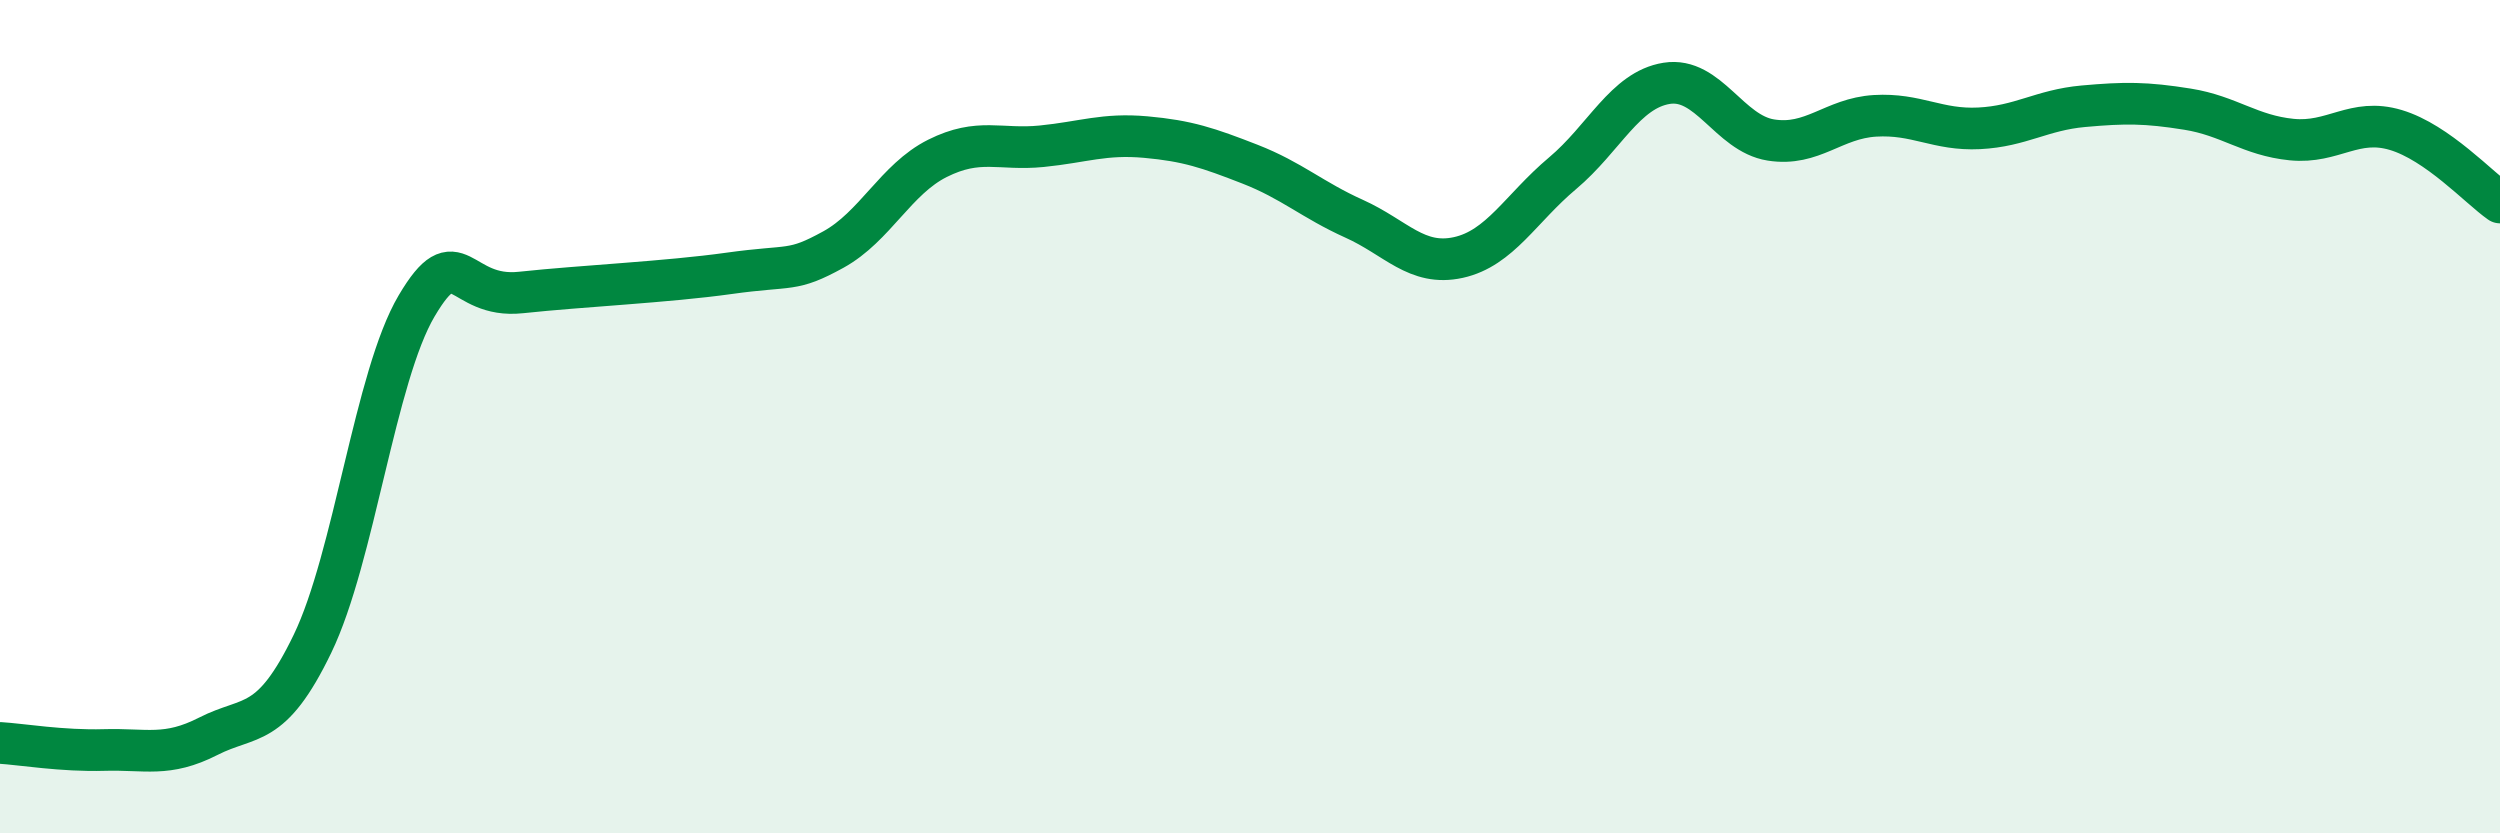
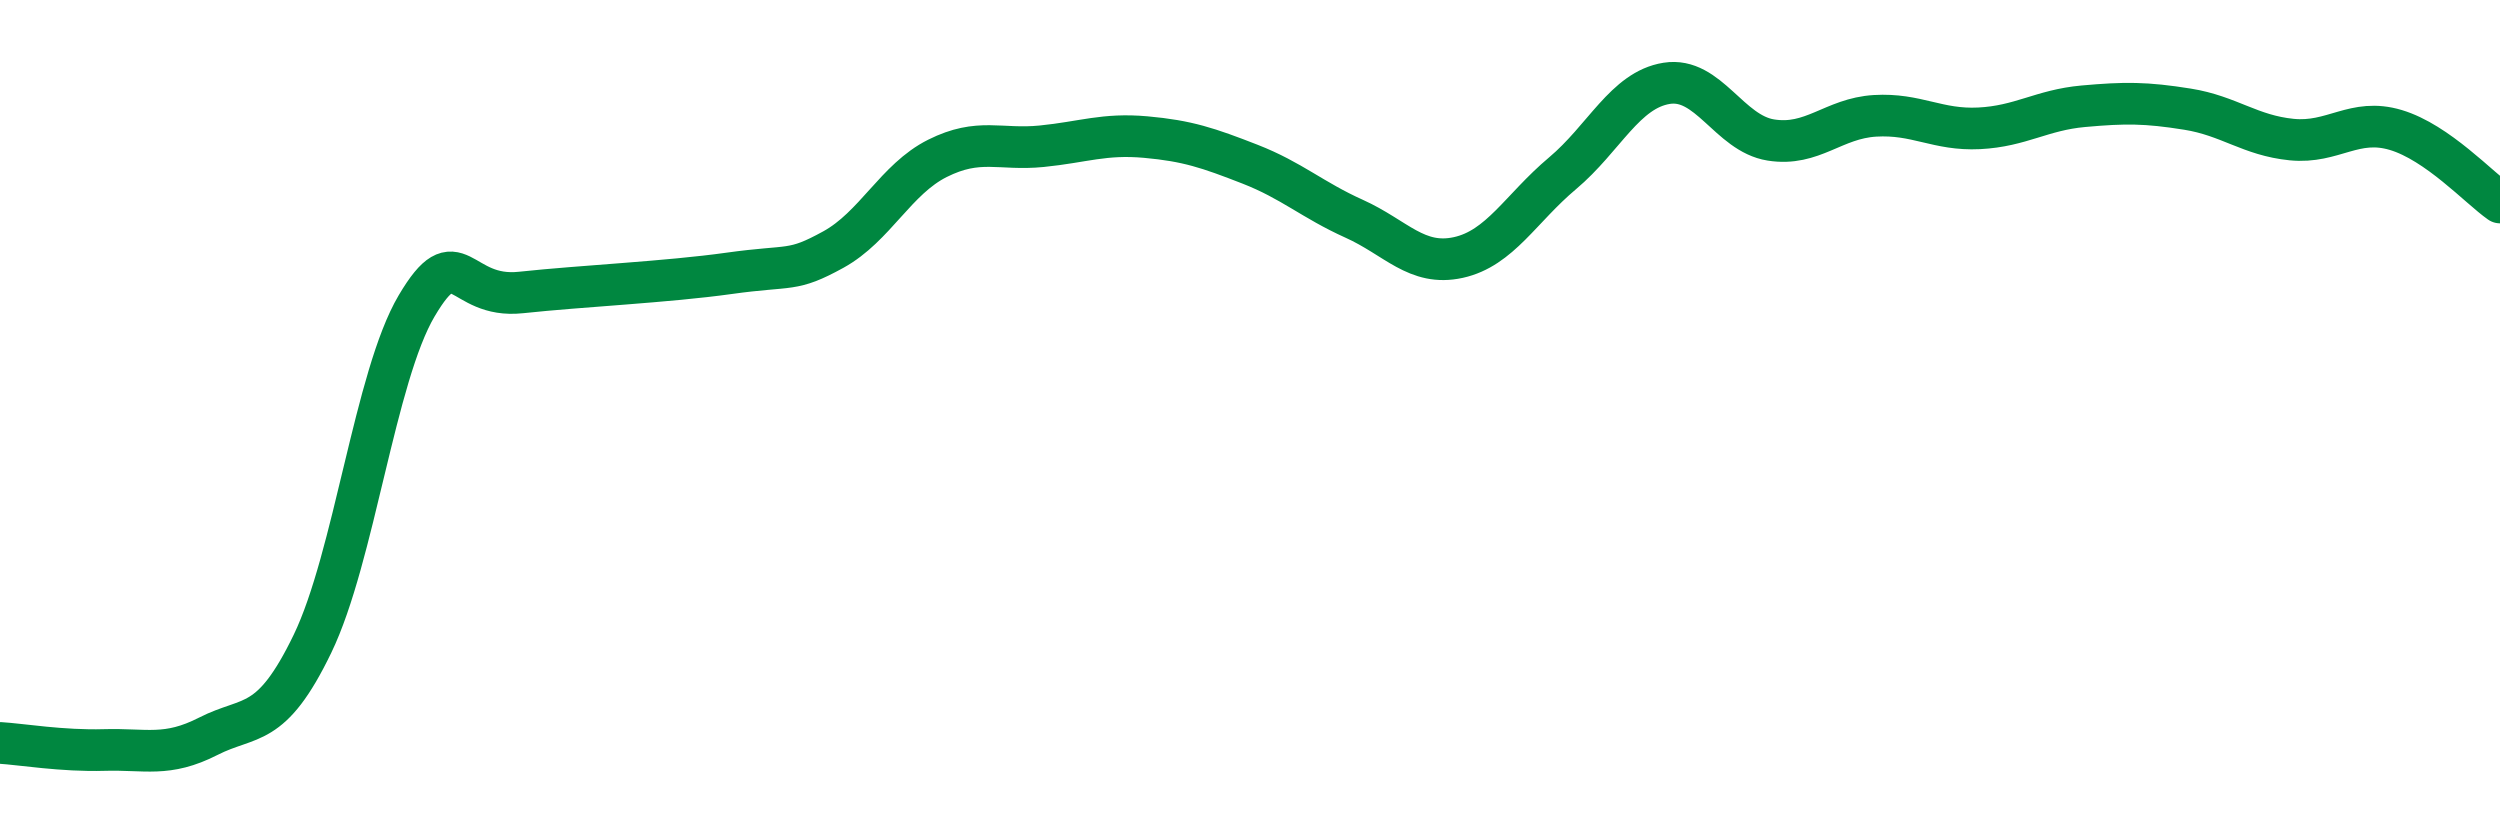
<svg xmlns="http://www.w3.org/2000/svg" width="60" height="20" viewBox="0 0 60 20">
-   <path d="M 0,17.83 C 0.5,17.86 1.5,18.03 2.5,18 C 3.5,17.97 4,18.18 5,17.67 C 6,17.16 6.5,17.52 7.5,15.45 C 8.5,13.38 9,9.03 10,7.34 C 11,5.65 11,7.18 12.5,7.02 C 14,6.86 16,6.77 17.5,6.56 C 19,6.35 19,6.54 20,5.99 C 21,5.44 21.5,4.3 22.5,3.8 C 23.5,3.3 24,3.61 25,3.51 C 26,3.41 26.5,3.2 27.5,3.29 C 28.5,3.38 29,3.55 30,3.94 C 31,4.33 31.5,4.8 32.5,5.25 C 33.5,5.7 34,6.4 35,6.18 C 36,5.96 36.5,5 37.5,4.16 C 38.5,3.32 39,2.16 40,2 C 41,1.84 41.5,3.2 42.5,3.36 C 43.5,3.52 44,2.84 45,2.78 C 46,2.72 46.5,3.13 47.5,3.08 C 48.5,3.03 49,2.64 50,2.55 C 51,2.46 51.5,2.46 52.5,2.62 C 53.5,2.78 54,3.25 55,3.35 C 56,3.45 56.5,2.82 57.5,3.12 C 58.5,3.42 59.5,4.51 60,4.86L60 20L0 20Z" fill="#008740" opacity="0.1" stroke-linecap="round" stroke-linejoin="round" />
  <path d="M 0,17.83 C 0.5,17.86 1.5,18.03 2.5,18 C 3.5,17.97 4,18.18 5,17.67 C 6,17.16 6.5,17.52 7.5,15.45 C 8.5,13.38 9,9.03 10,7.34 C 11,5.65 11,7.18 12.5,7.02 C 14,6.86 16,6.77 17.5,6.56 C 19,6.35 19,6.54 20,5.99 C 21,5.44 21.5,4.3 22.5,3.8 C 23.5,3.3 24,3.61 25,3.51 C 26,3.41 26.5,3.2 27.5,3.29 C 28.5,3.38 29,3.55 30,3.94 C 31,4.33 31.5,4.8 32.5,5.25 C 33.5,5.7 34,6.4 35,6.18 C 36,5.96 36.5,5 37.5,4.16 C 38.5,3.32 39,2.16 40,2 C 41,1.84 41.5,3.2 42.5,3.36 C 43.5,3.52 44,2.84 45,2.78 C 46,2.72 46.5,3.13 47.5,3.08 C 48.5,3.03 49,2.64 50,2.55 C 51,2.46 51.5,2.46 52.5,2.62 C 53.5,2.78 54,3.25 55,3.35 C 56,3.45 56.5,2.82 57.5,3.12 C 58.5,3.42 59.5,4.51 60,4.86" stroke="#008740" stroke-width="1" fill="none" stroke-linecap="round" stroke-linejoin="round" />
</svg>